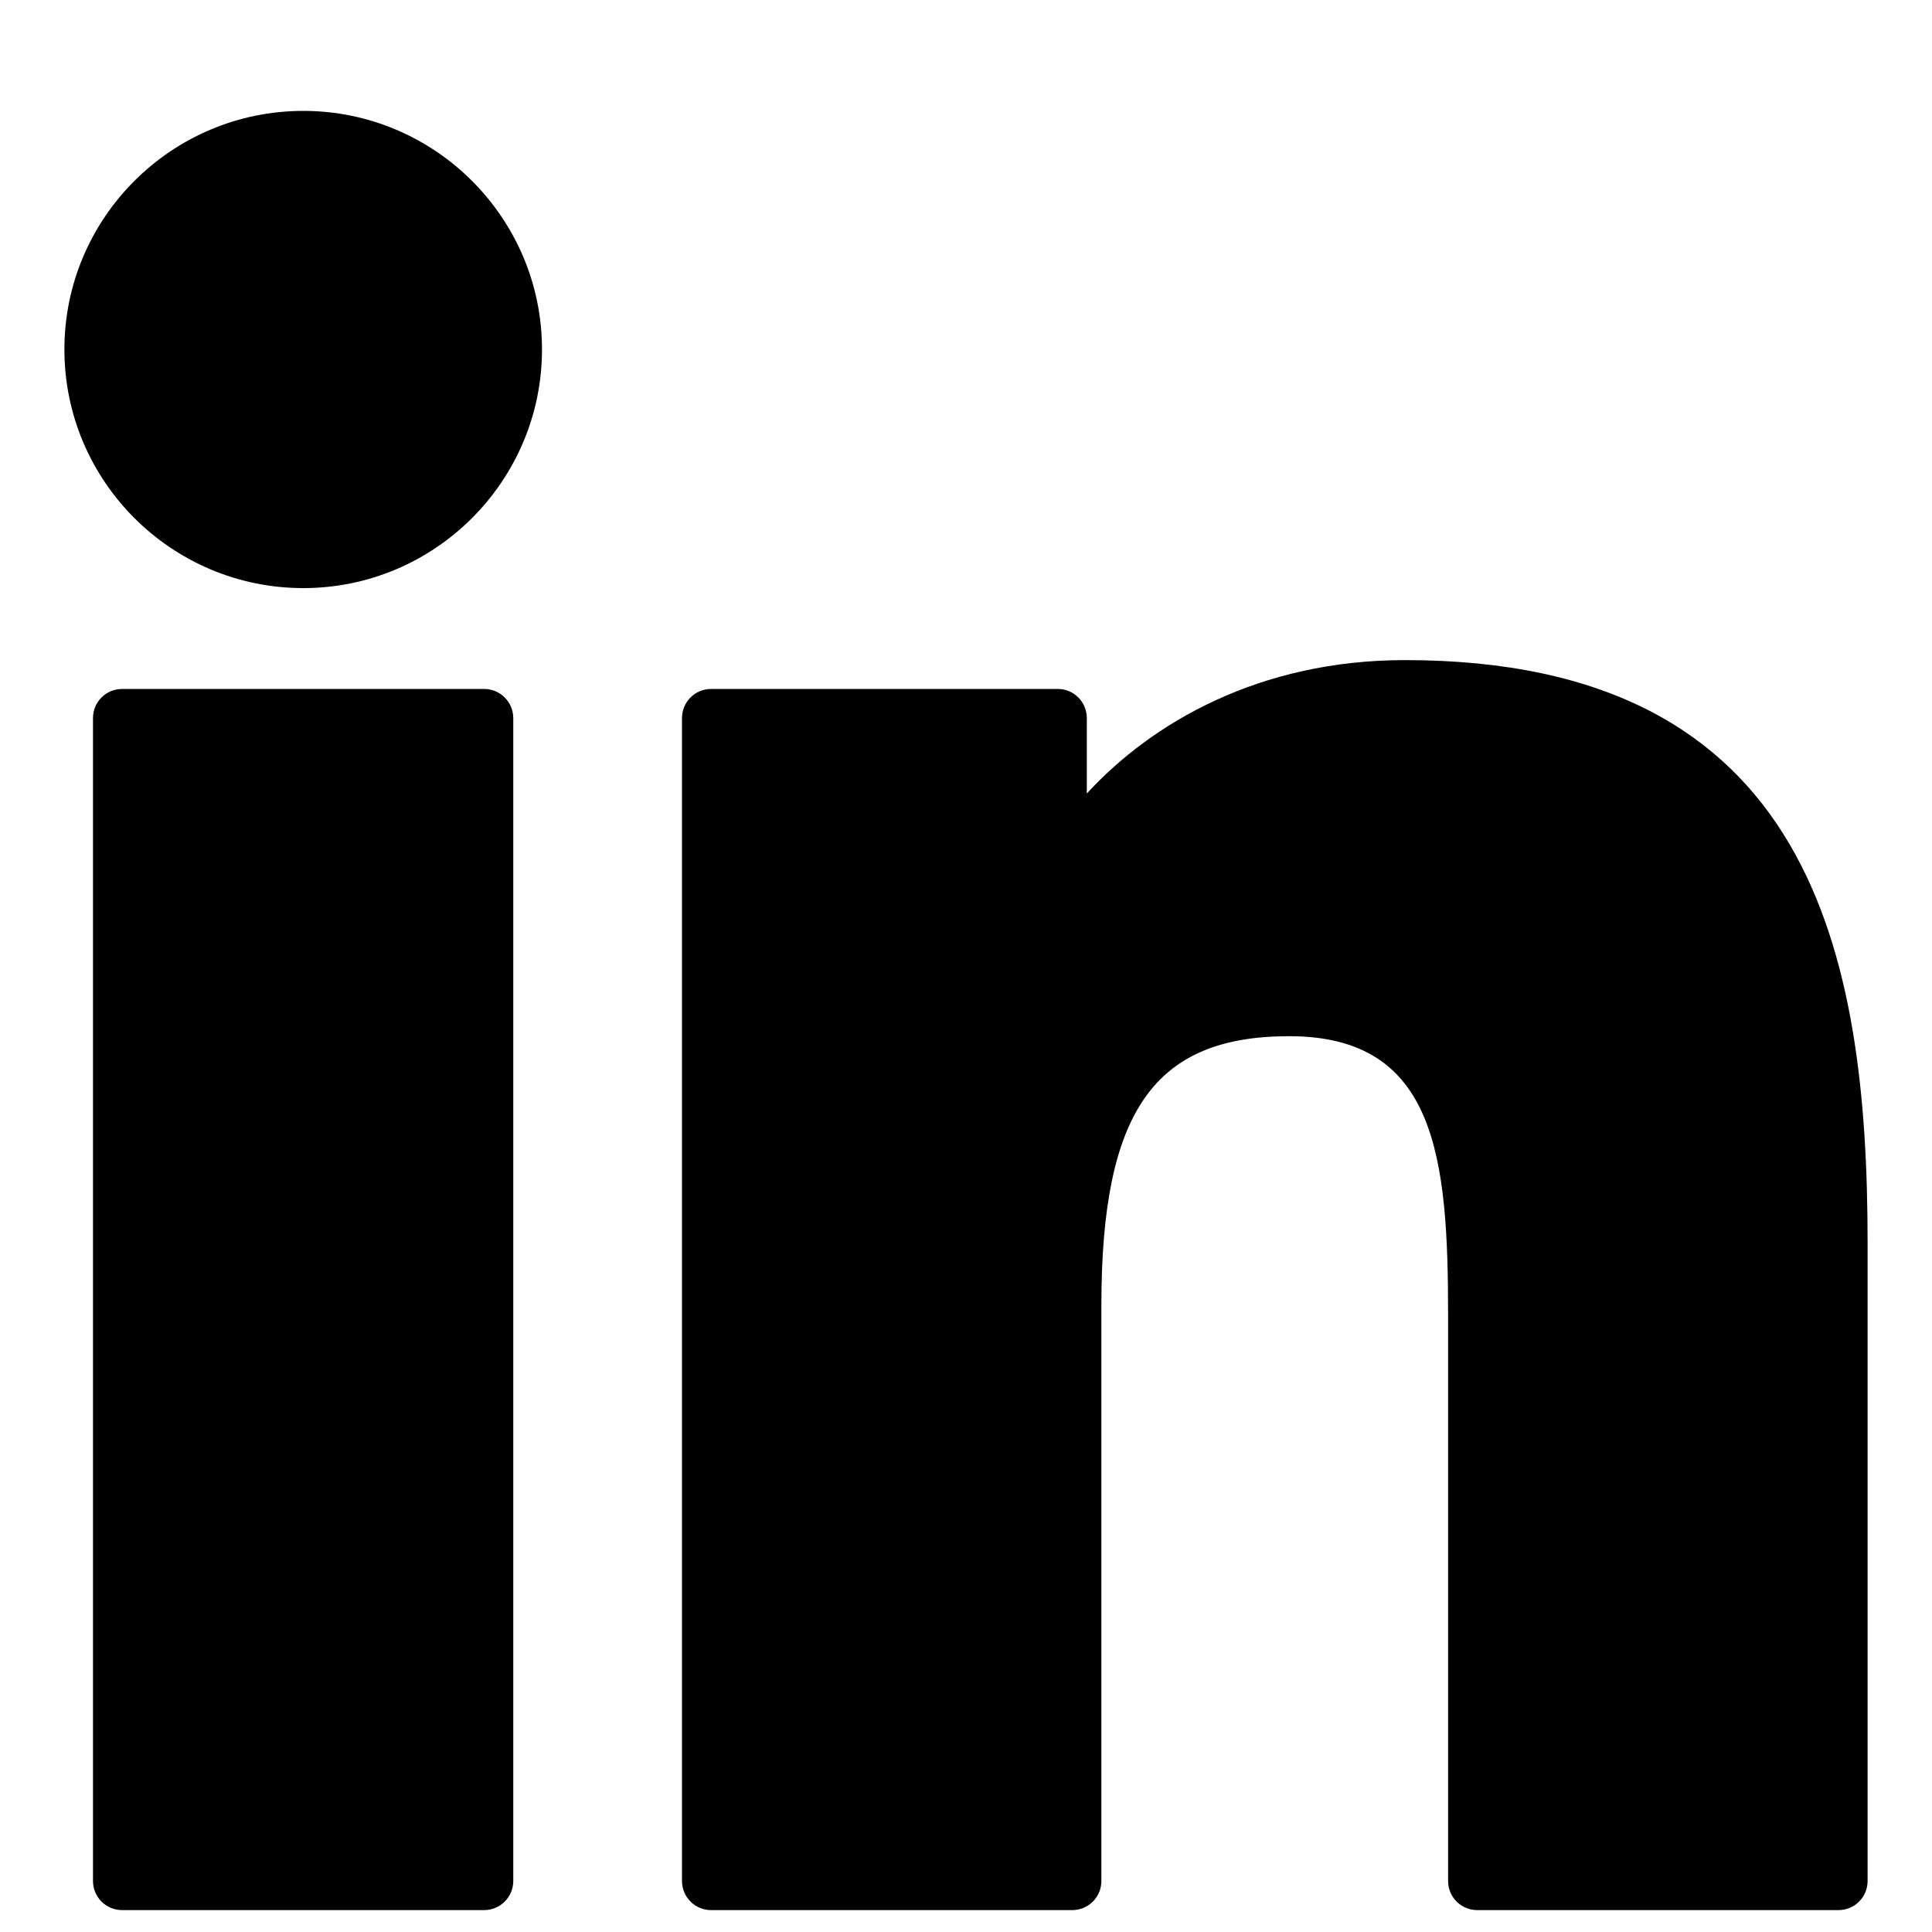
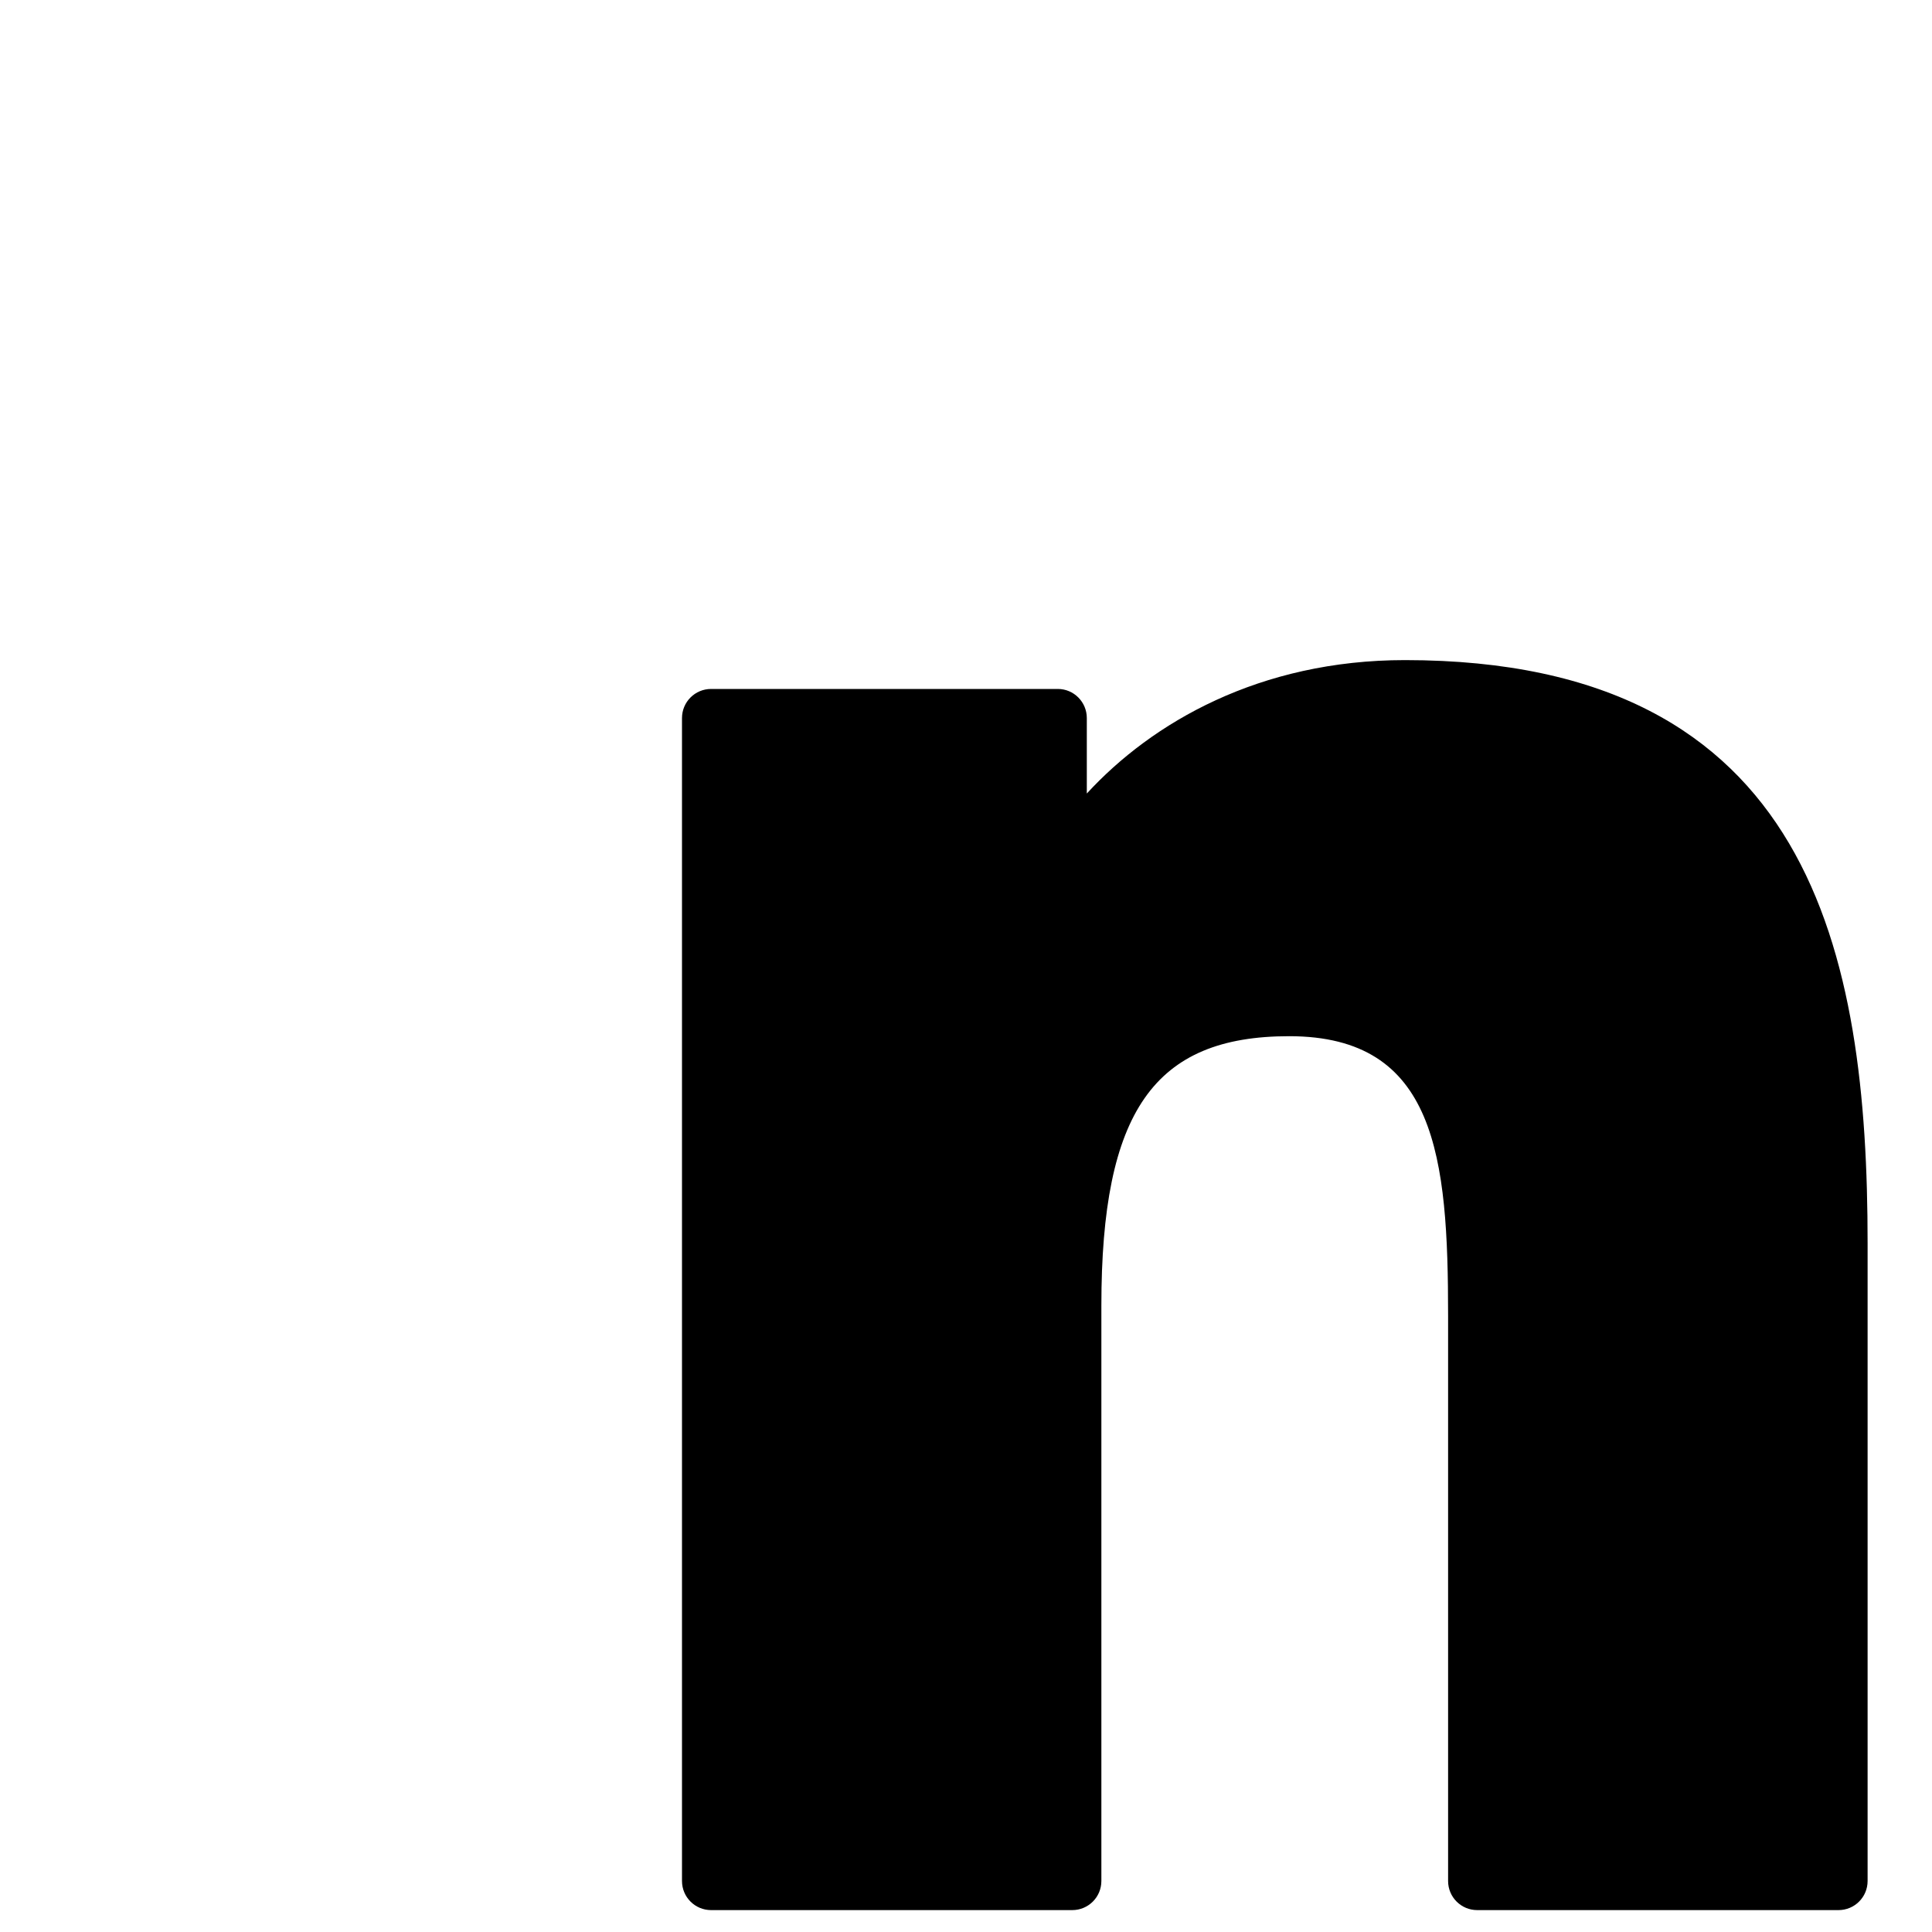
<svg xmlns="http://www.w3.org/2000/svg" width="15" height="15" viewBox="0 0 15 15" fill="none">
-   <path d="M3.759 5.349H0.948C0.823 5.349 0.722 5.45 0.722 5.575V14.604C0.722 14.729 0.823 14.83 0.948 14.83H3.759C3.883 14.83 3.985 14.729 3.985 14.604V5.575C3.985 5.45 3.883 5.349 3.759 5.349Z" fill="black" />
-   <path d="M2.355 0.861C1.332 0.861 0.5 1.692 0.5 2.713C0.5 3.735 1.332 4.566 2.355 4.566C3.376 4.566 4.208 3.735 4.208 2.713C4.208 1.692 3.376 0.861 2.355 0.861Z" fill="black" />
  <path d="M10.908 5.125C9.779 5.125 8.944 5.61 8.438 6.161V5.575C8.438 5.45 8.337 5.349 8.213 5.349H5.521C5.396 5.349 5.295 5.45 5.295 5.575V14.604C5.295 14.729 5.396 14.83 5.521 14.83H8.325C8.45 14.83 8.551 14.729 8.551 14.604V10.137C8.551 8.631 8.96 8.045 10.009 8.045C11.152 8.045 11.243 8.985 11.243 10.214V14.604C11.243 14.729 11.344 14.83 11.469 14.83H14.274C14.399 14.83 14.5 14.729 14.5 14.604V9.651C14.5 7.413 14.073 5.125 10.908 5.125Z" fill="black" />
</svg>